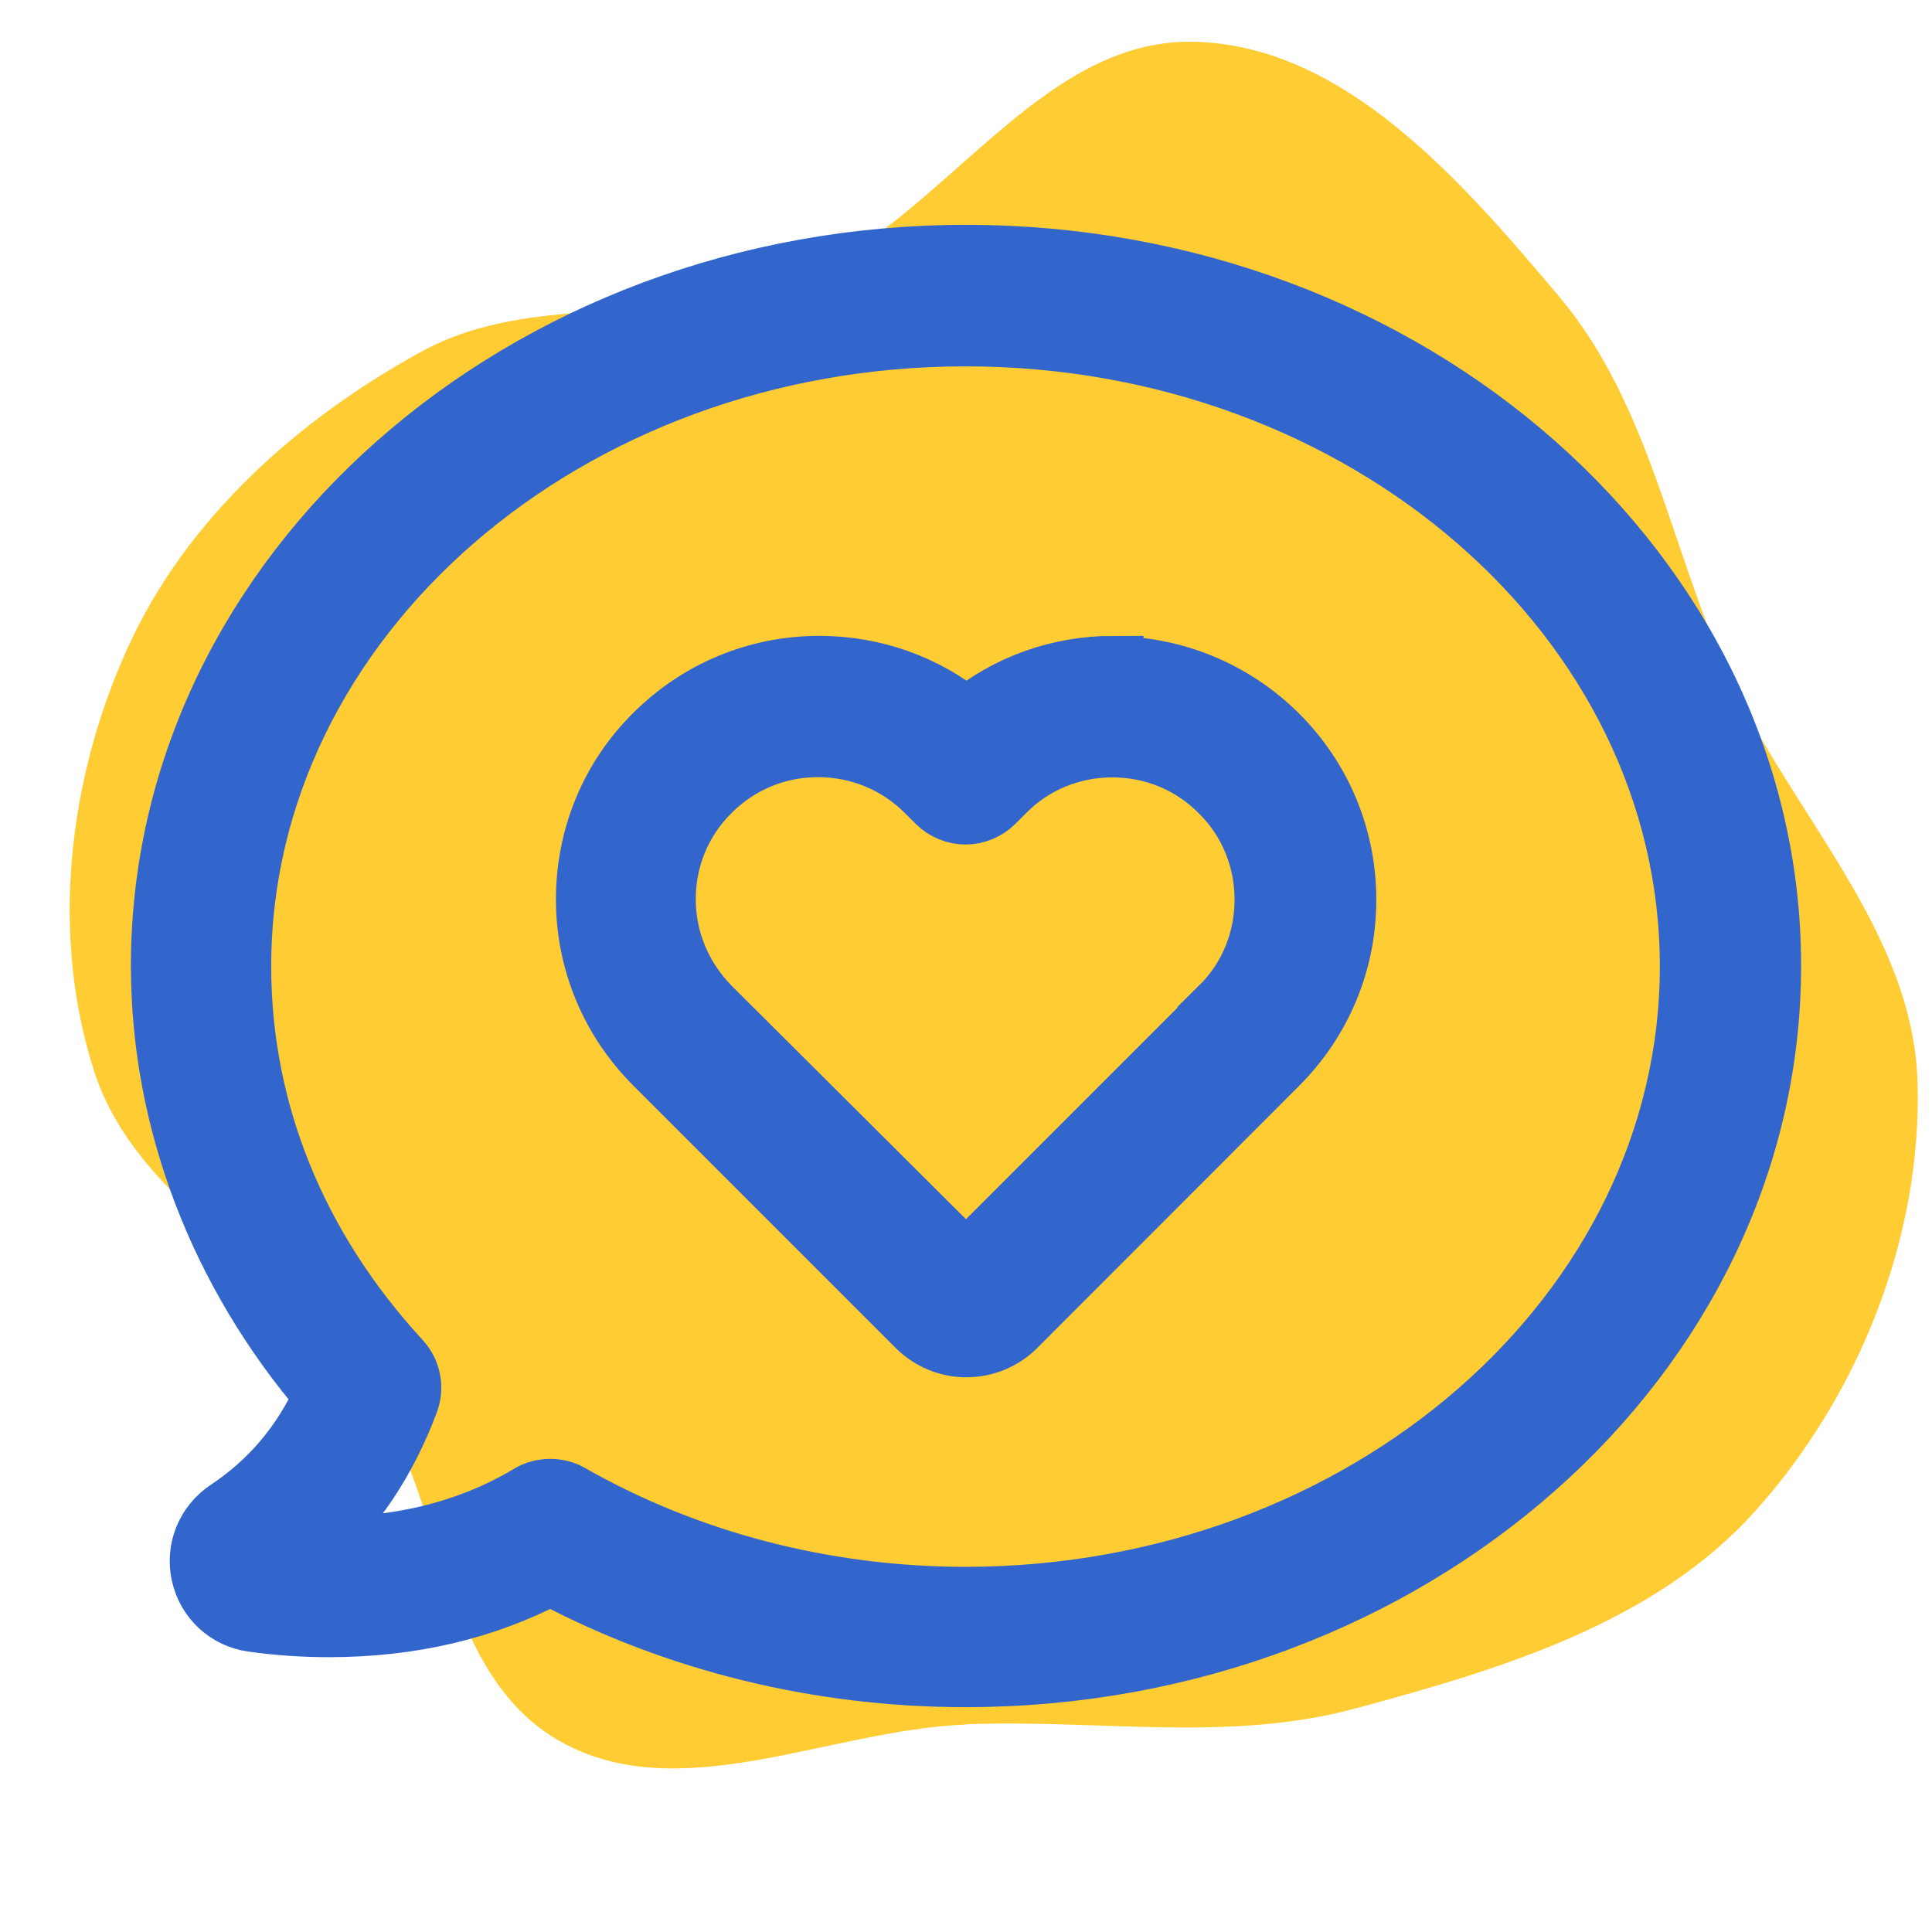
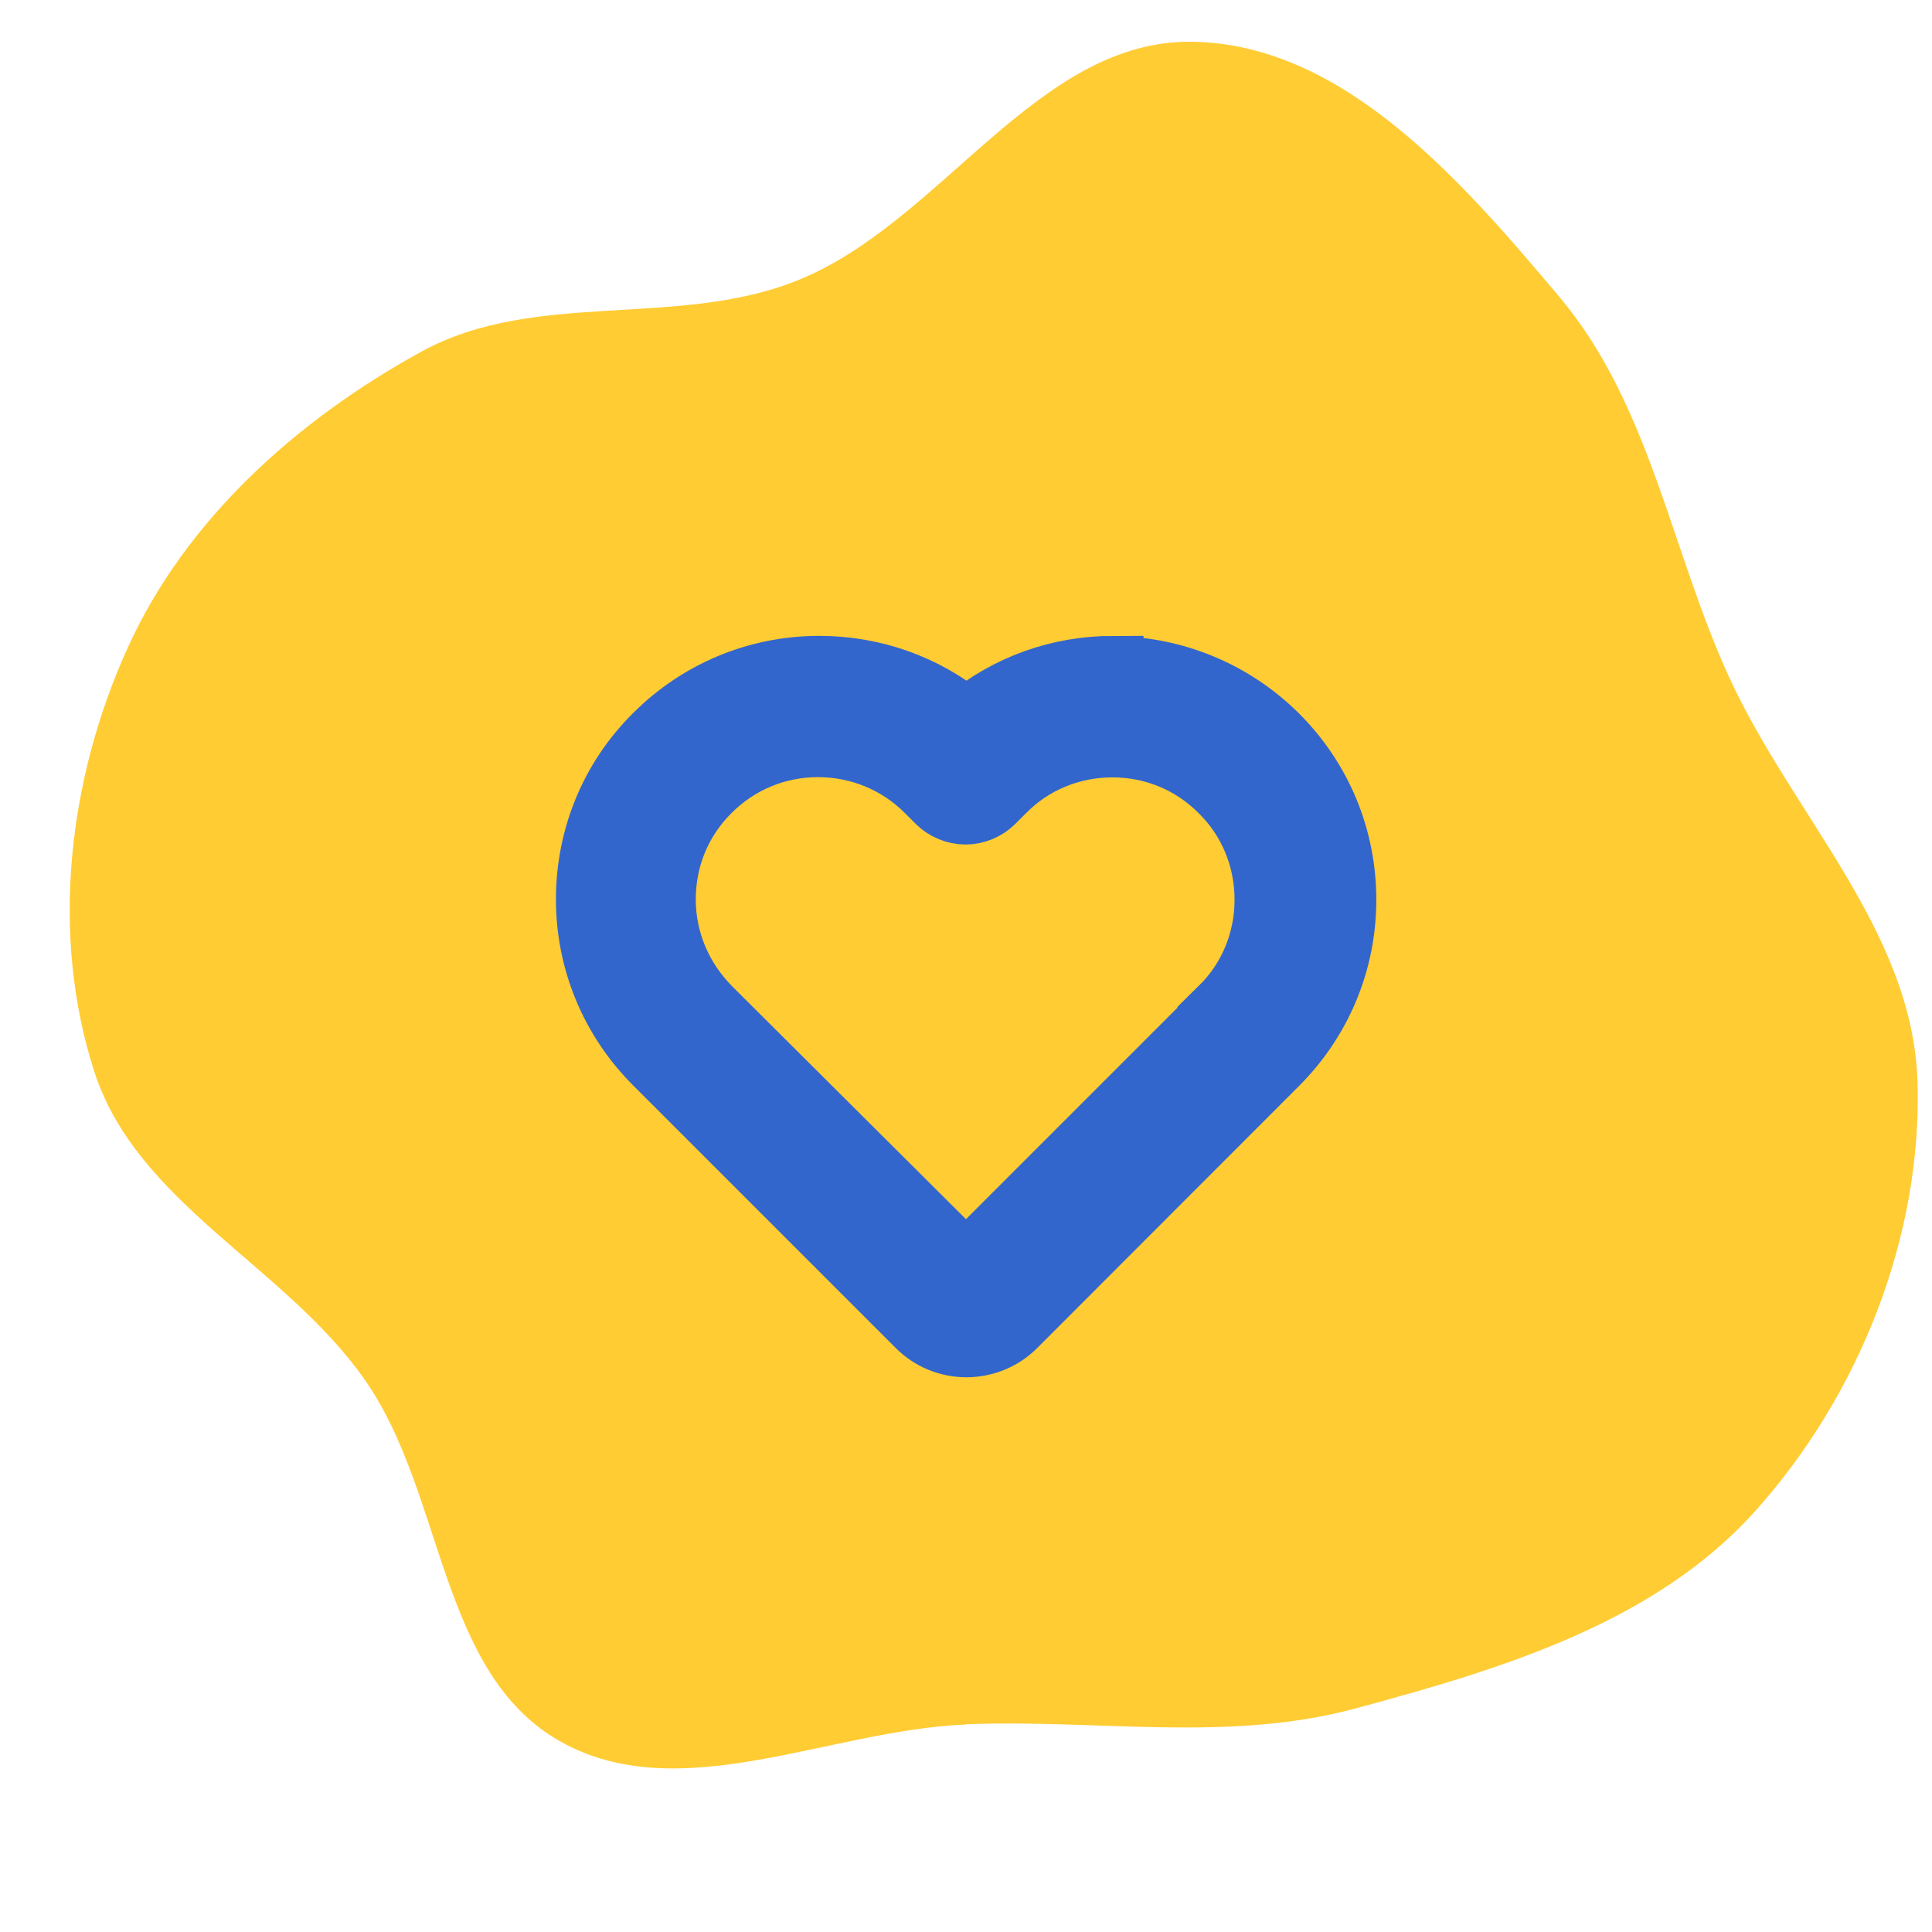
<svg xmlns="http://www.w3.org/2000/svg" viewBox="0 0 800 800" version="1.1" id="Capa_1">
  <defs>
    <style>
      .st0 {
        fill: #36c;
        stroke: #36c;
        stroke-miterlimit: 5.4;
        stroke-width: 25px;
      }

      .st1 {
        fill: #fc3;
      }
    </style>
  </defs>
  <g id="SVGRepo_bgCarrier">
    <path d="M400,714c54.6-2.2,108.6,7.7,161.4-6.6,60.3-16.3,123.8-35.3,165.5-81.8,42.9-47.9,69.1-113.5,67.1-177.8-2-62.5-52.1-110.7-78.1-167.6-24.2-53-32.7-112.8-70.3-157.4-40.2-47.7-88.9-104.2-151.3-105.5-64.8-1.4-104.1,74.8-164.3,98.9-49.7,19.9-108.5,3.6-155.5,29.4-51.3,28.1-97.6,69.5-121.7,122.8-24.6,54.2-32.1,118.8-13.7,175.5,17.8,54.7,79.4,80.5,112.2,127.8,32.7,47,30.5,120.6,80.2,149.1,49.4,28.3,111.4-4.4,168.3-6.7" class="st1" />
  </g>
  <g id="SVGRepo_iconCarrier">
    <g>
-       <path d="M733.3,399.9c0-162.2-149.4-294.3-333.3-294.3-183.7,0-333.3,132-333.3,294.3,0,64.1,24,126.9,67.6,177.8-9.1,20.1-22.6,35.9-39.9,47.4-9.1,6-13.3,16.5-11,26.9,2.3,10.3,10.6,18,21.1,19.5,10.6,1.5,21.2,2.2,31.8,2.2,33.8,0,64.5-7.2,91.6-21.5,51.9,27.6,111.1,42.2,171.9,42.2,183.9,0,333.5-132.2,333.5-294.4ZM400.1,661.3c-58.4,0-115-14.7-163.9-42.5-2.6-1.5-5.4-2.2-8.3-2.2s-6,.7-8.6,2.3c-25.7,15.4-56.3,22.7-90,21.5,17.6-15.8,30.9-35.9,39.9-60,2.2-6,.8-12.5-3.4-17.1-43.1-46.8-66-103.2-66-163.2,0-143.9,134.6-260.9,300-260.9,165.4,0,300,117.1,300,260.9s-134.5,260.9-299.7,261.2Z" class="st0" />
      <path d="M461,275.8c-22.5,0-43.7,7.6-60.8,21.6-17.1-14-38.5-21.6-61-21.6-25.7,0-50,10.1-68.2,28.3-18.4,18.2-28.3,42.6-28.3,68.3s10.1,50,28.3,68.2l108.8,108.8c5.4,5.4,12.7,8.4,20.4,8.4s15.1-3.1,20.4-8.4l108.5-108.6c18.2-18.2,28.3-42.5,28.3-68.2,0-25.9-10.1-50.1-28.3-68.3-18.2-18.1-42.5-28.2-68.1-28.4ZM505.3,417.2l-105.3,105.3-105.9-105.5c-11.8-12-18.5-27.8-18.5-44.6,0-16.9,6.5-32.7,18.5-44.6,12-12,27.8-18.5,44.6-18.5s32.8,6.5,44.8,18.5l4.5,4.5c3.1,3.1,7.5,4.9,11.8,4.9s8.7-1.8,11.8-4.9l4.4-4.4c11.8-12,27.8-18.5,44.6-18.5,16.9,0,32.7,6.5,44.6,18.5,12,11.8,18.5,27.8,18.5,44.6,0,16.9-6.5,32.8-18.5,44.6Z" class="st0" />
    </g>
  </g>
</svg>